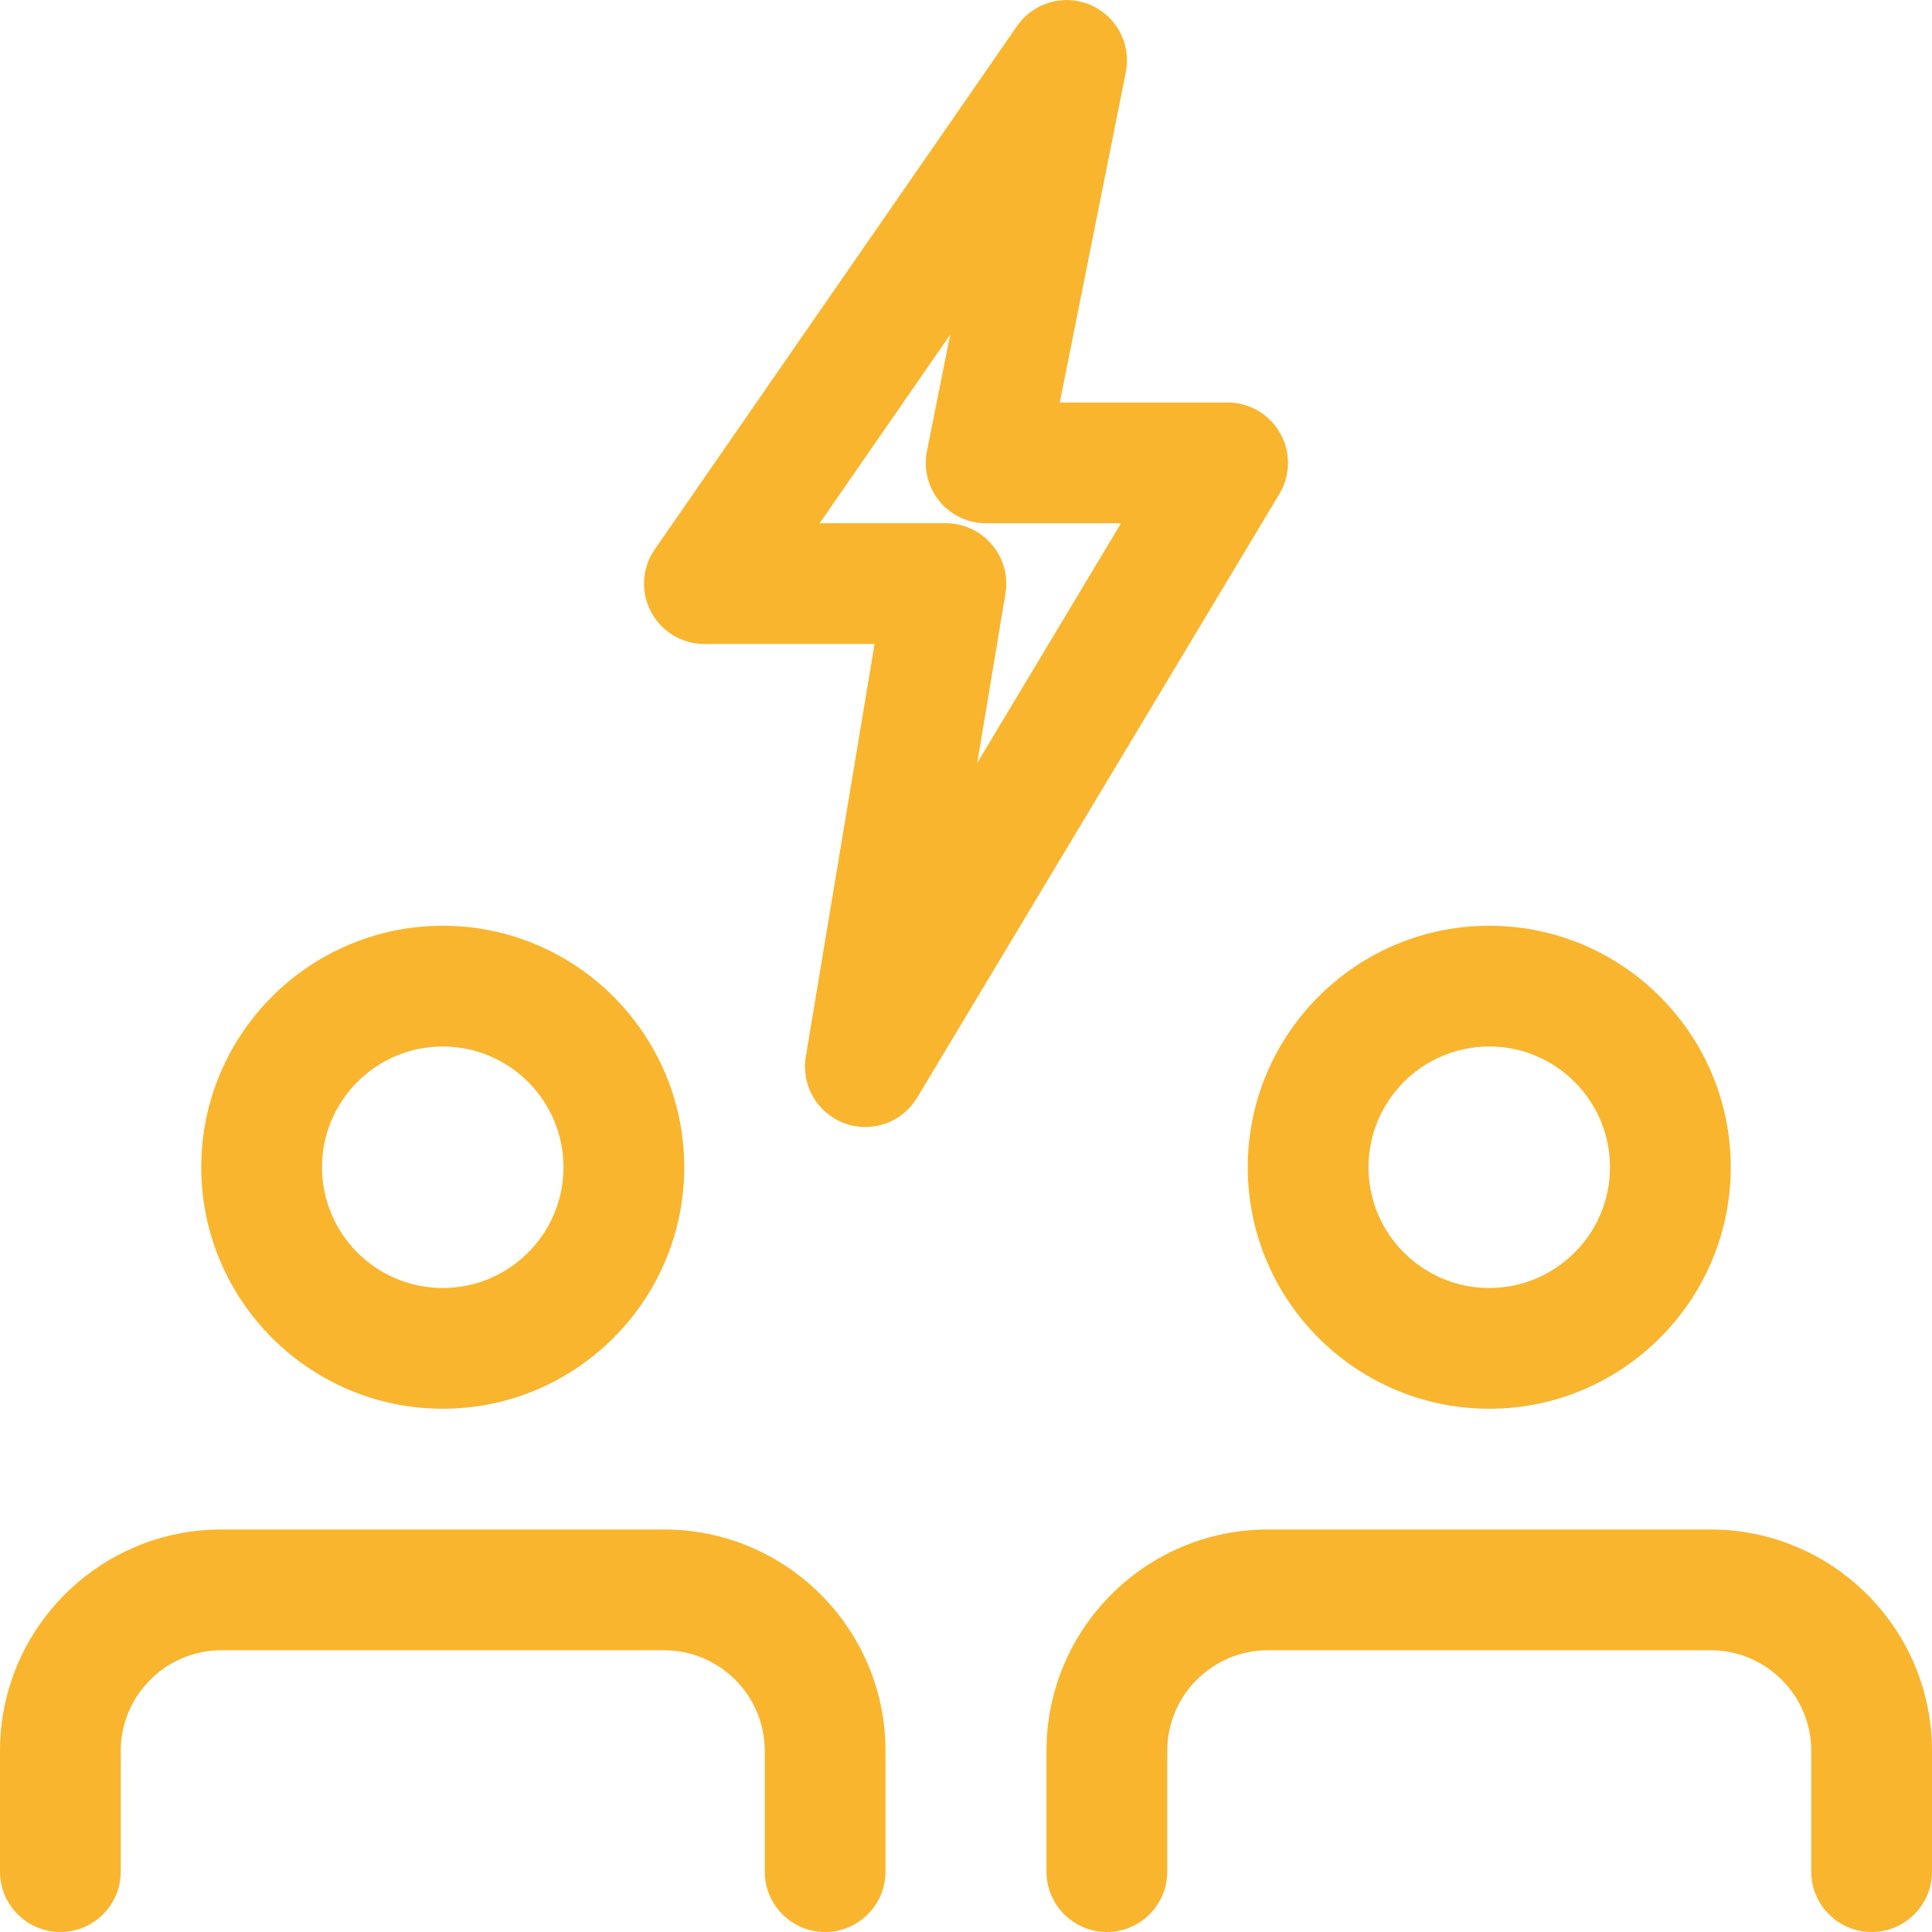
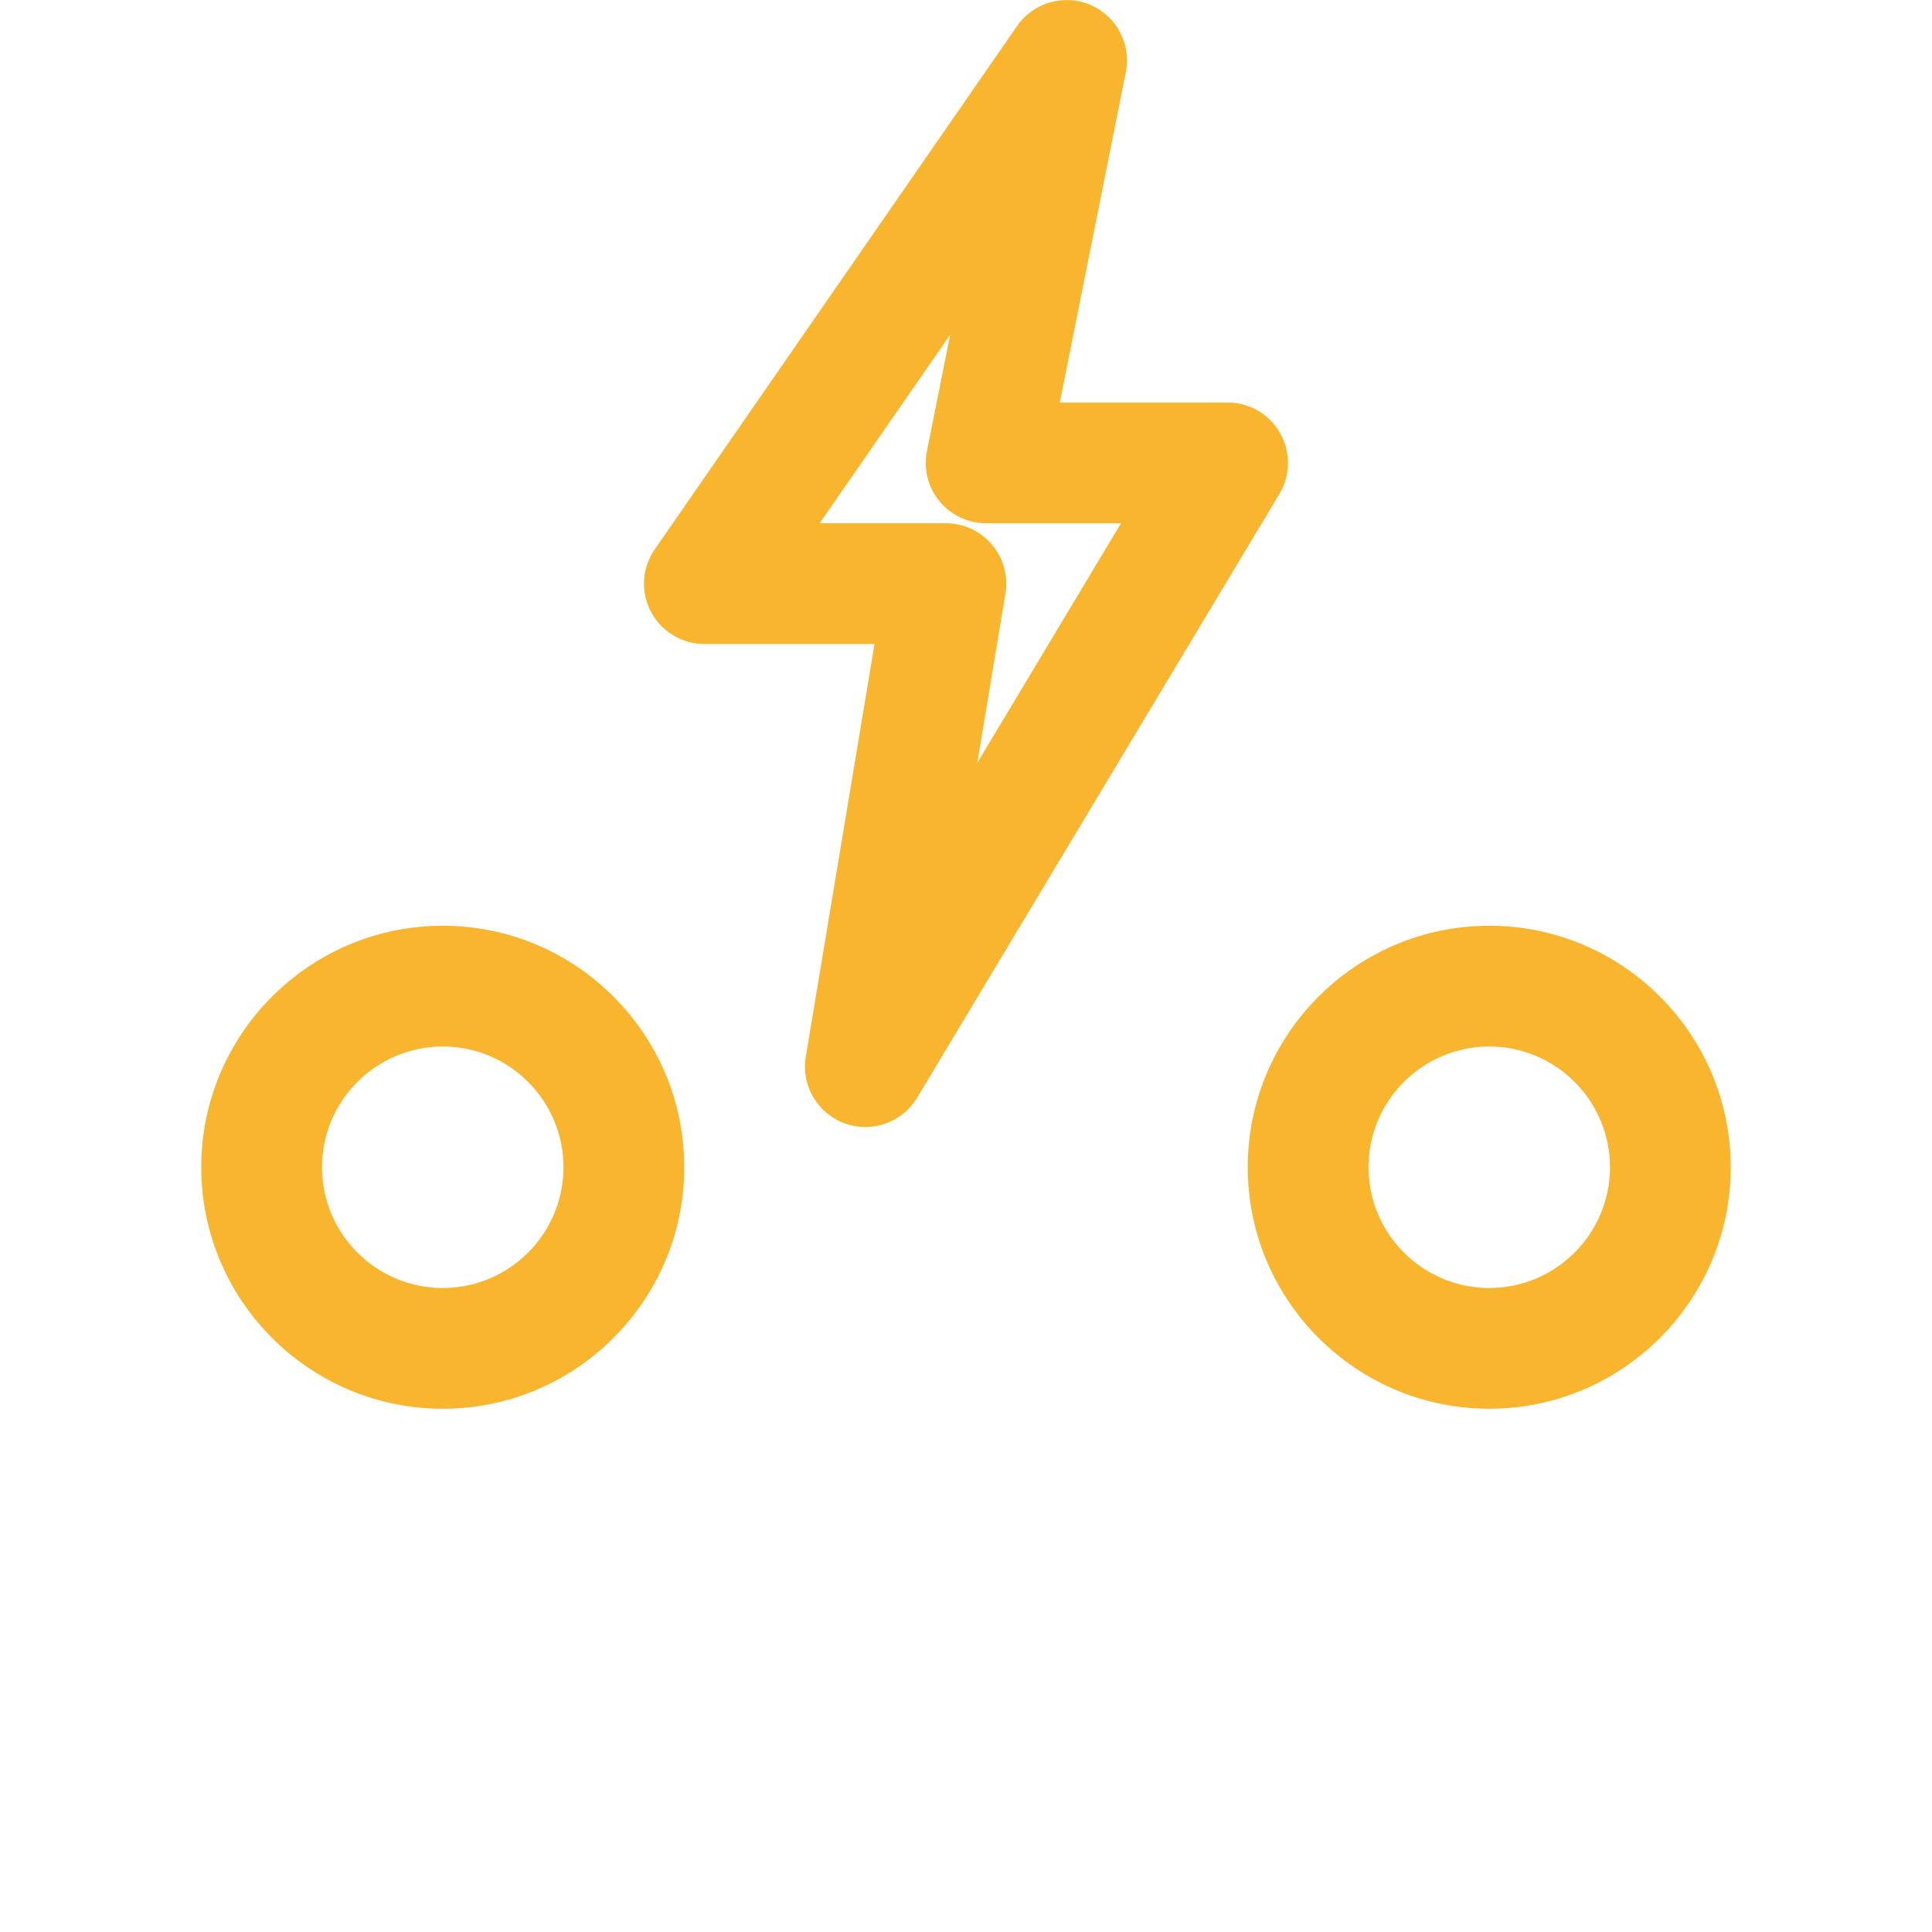
<svg xmlns="http://www.w3.org/2000/svg" id="regular" height="512px" viewBox="0 0 24 24" width="512px" class="">
  <g>
    <g>
      <path d="m5.5 17.5c-1.654 0-3-1.346-3-3s1.346-3 3-3 3 1.346 3 3-1.346 3-3 3zm0-4.5c-.827 0-1.5.673-1.5 1.5s.673 1.5 1.5 1.5 1.5-.673 1.5-1.5-.673-1.5-1.5-1.5z" data-original="#000000" class="active-path" data-old_color="#000000" fill="#F9B52D" />
    </g>
    <g>
-       <path d="m10.25 24c-.414 0-.75-.336-.75-.75v-1.5c0-.689-.561-1.25-1.25-1.25h-5.5c-.689 0-1.25.561-1.25 1.25v1.5c0 .414-.336.75-.75.75s-.75-.336-.75-.75v-1.5c0-1.517 1.233-2.75 2.75-2.75h5.5c1.517 0 2.75 1.233 2.75 2.75v1.5c0 .414-.336.75-.75.75z" data-original="#000000" class="active-path" data-old_color="#000000" fill="#F9B52D" />
-     </g>
+       </g>
    <g>
      <path d="m18.5 17.5c-1.654 0-3-1.346-3-3s1.346-3 3-3 3 1.346 3 3-1.346 3-3 3zm0-4.5c-.827 0-1.5.673-1.5 1.5s.673 1.5 1.5 1.5 1.5-.673 1.5-1.5-.673-1.5-1.5-1.5z" data-original="#000000" class="active-path" data-old_color="#000000" fill="#F9B52D" />
    </g>
    <g>
-       <path d="m23.25 24c-.414 0-.75-.336-.75-.75v-1.5c0-.689-.561-1.25-1.25-1.25h-5.5c-.689 0-1.25.561-1.25 1.25v1.5c0 .414-.336.75-.75.75s-.75-.336-.75-.75v-1.5c0-1.517 1.233-2.75 2.75-2.75h5.5c1.517 0 2.75 1.233 2.75 2.75v1.5c0 .414-.336.75-.75.75z" data-original="#000000" class="active-path" data-old_color="#000000" fill="#F9B52D" />
-     </g>
+       </g>
    <g>
      <path d="m10.75 14c-.087 0-.174-.015-.259-.046-.339-.125-.54-.472-.481-.827l.854-5.127h-2.114c-.279 0-.535-.155-.664-.402-.13-.247-.111-.545.048-.774l4.5-6.5c.202-.293.584-.402.909-.264.327.139.513.489.442.838l-.82 4.102h2.085c.271 0 .52.146.652.381.134.234.13.523-.009.755l-4.5 7.5c-.139.231-.386.364-.643.364zm-.568-7.5h1.568c.221 0 .43.097.572.266.143.168.204.391.168.607l-.35 2.104 1.786-2.977h-1.676c-.225 0-.438-.101-.58-.274s-.199-.402-.155-.623l.289-1.446z" data-original="#000000" class="active-path" data-old_color="#000000" fill="#F9B52D" />
    </g>
  </g>
</svg>